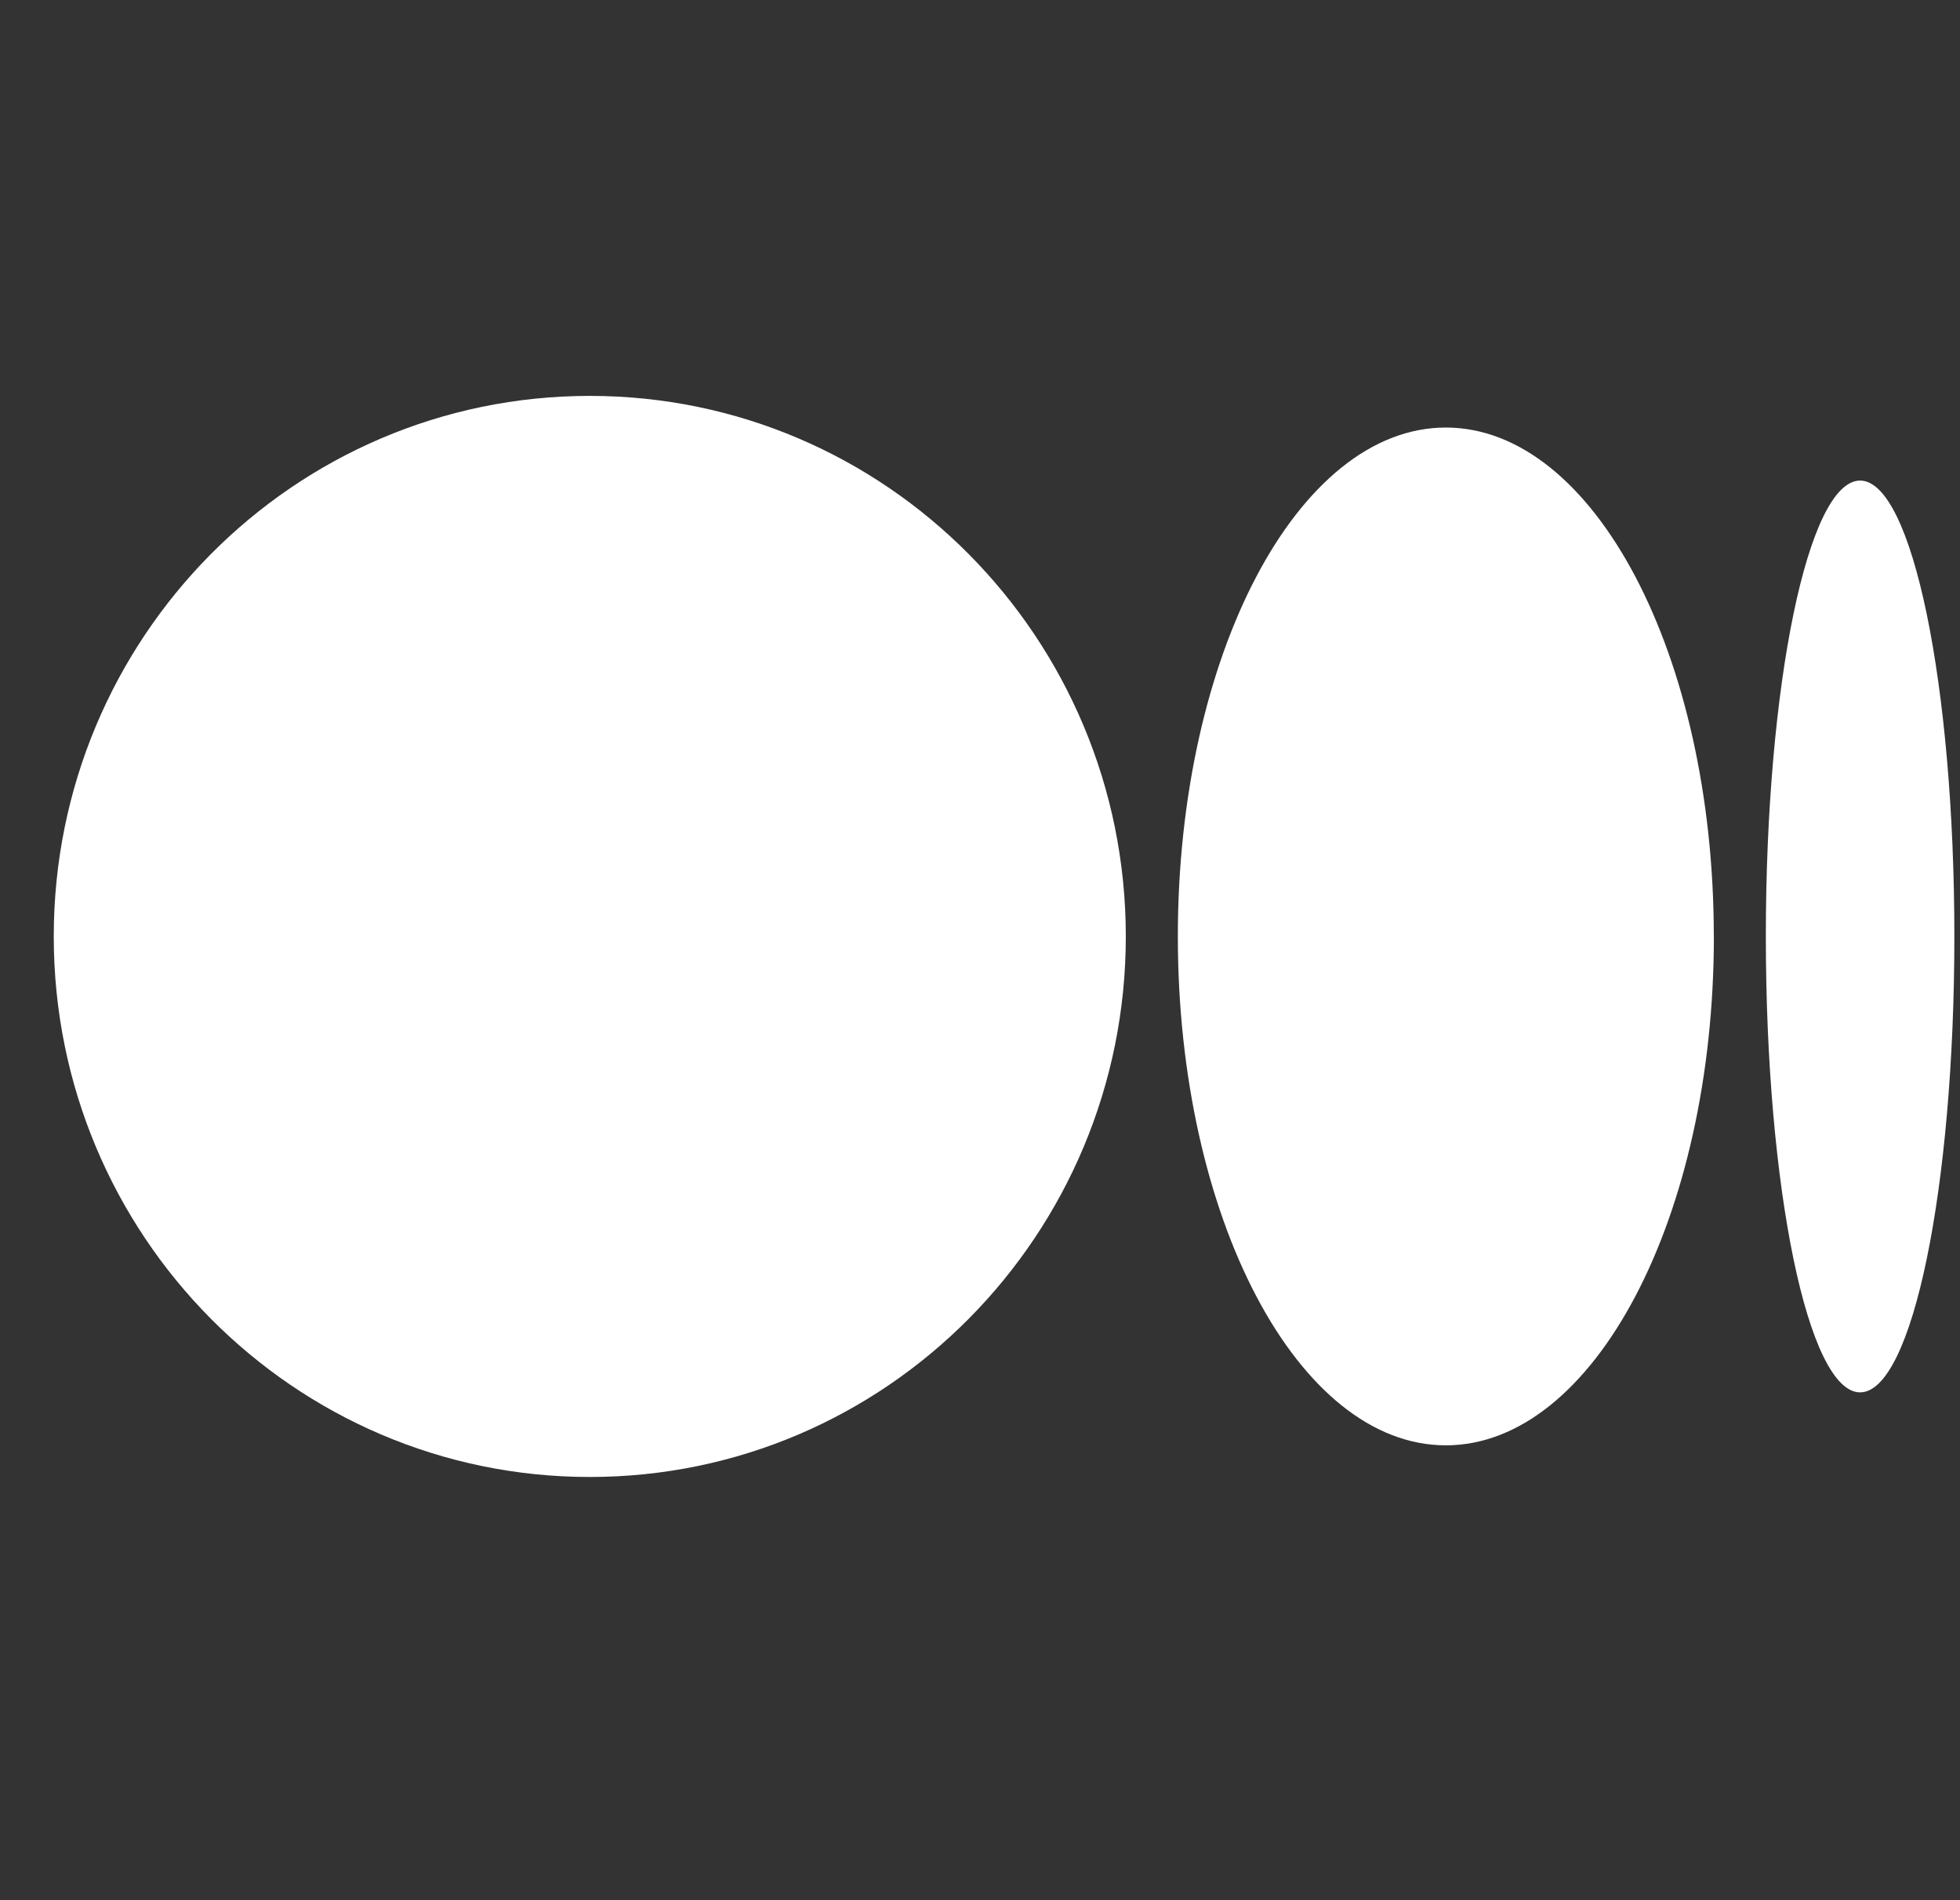
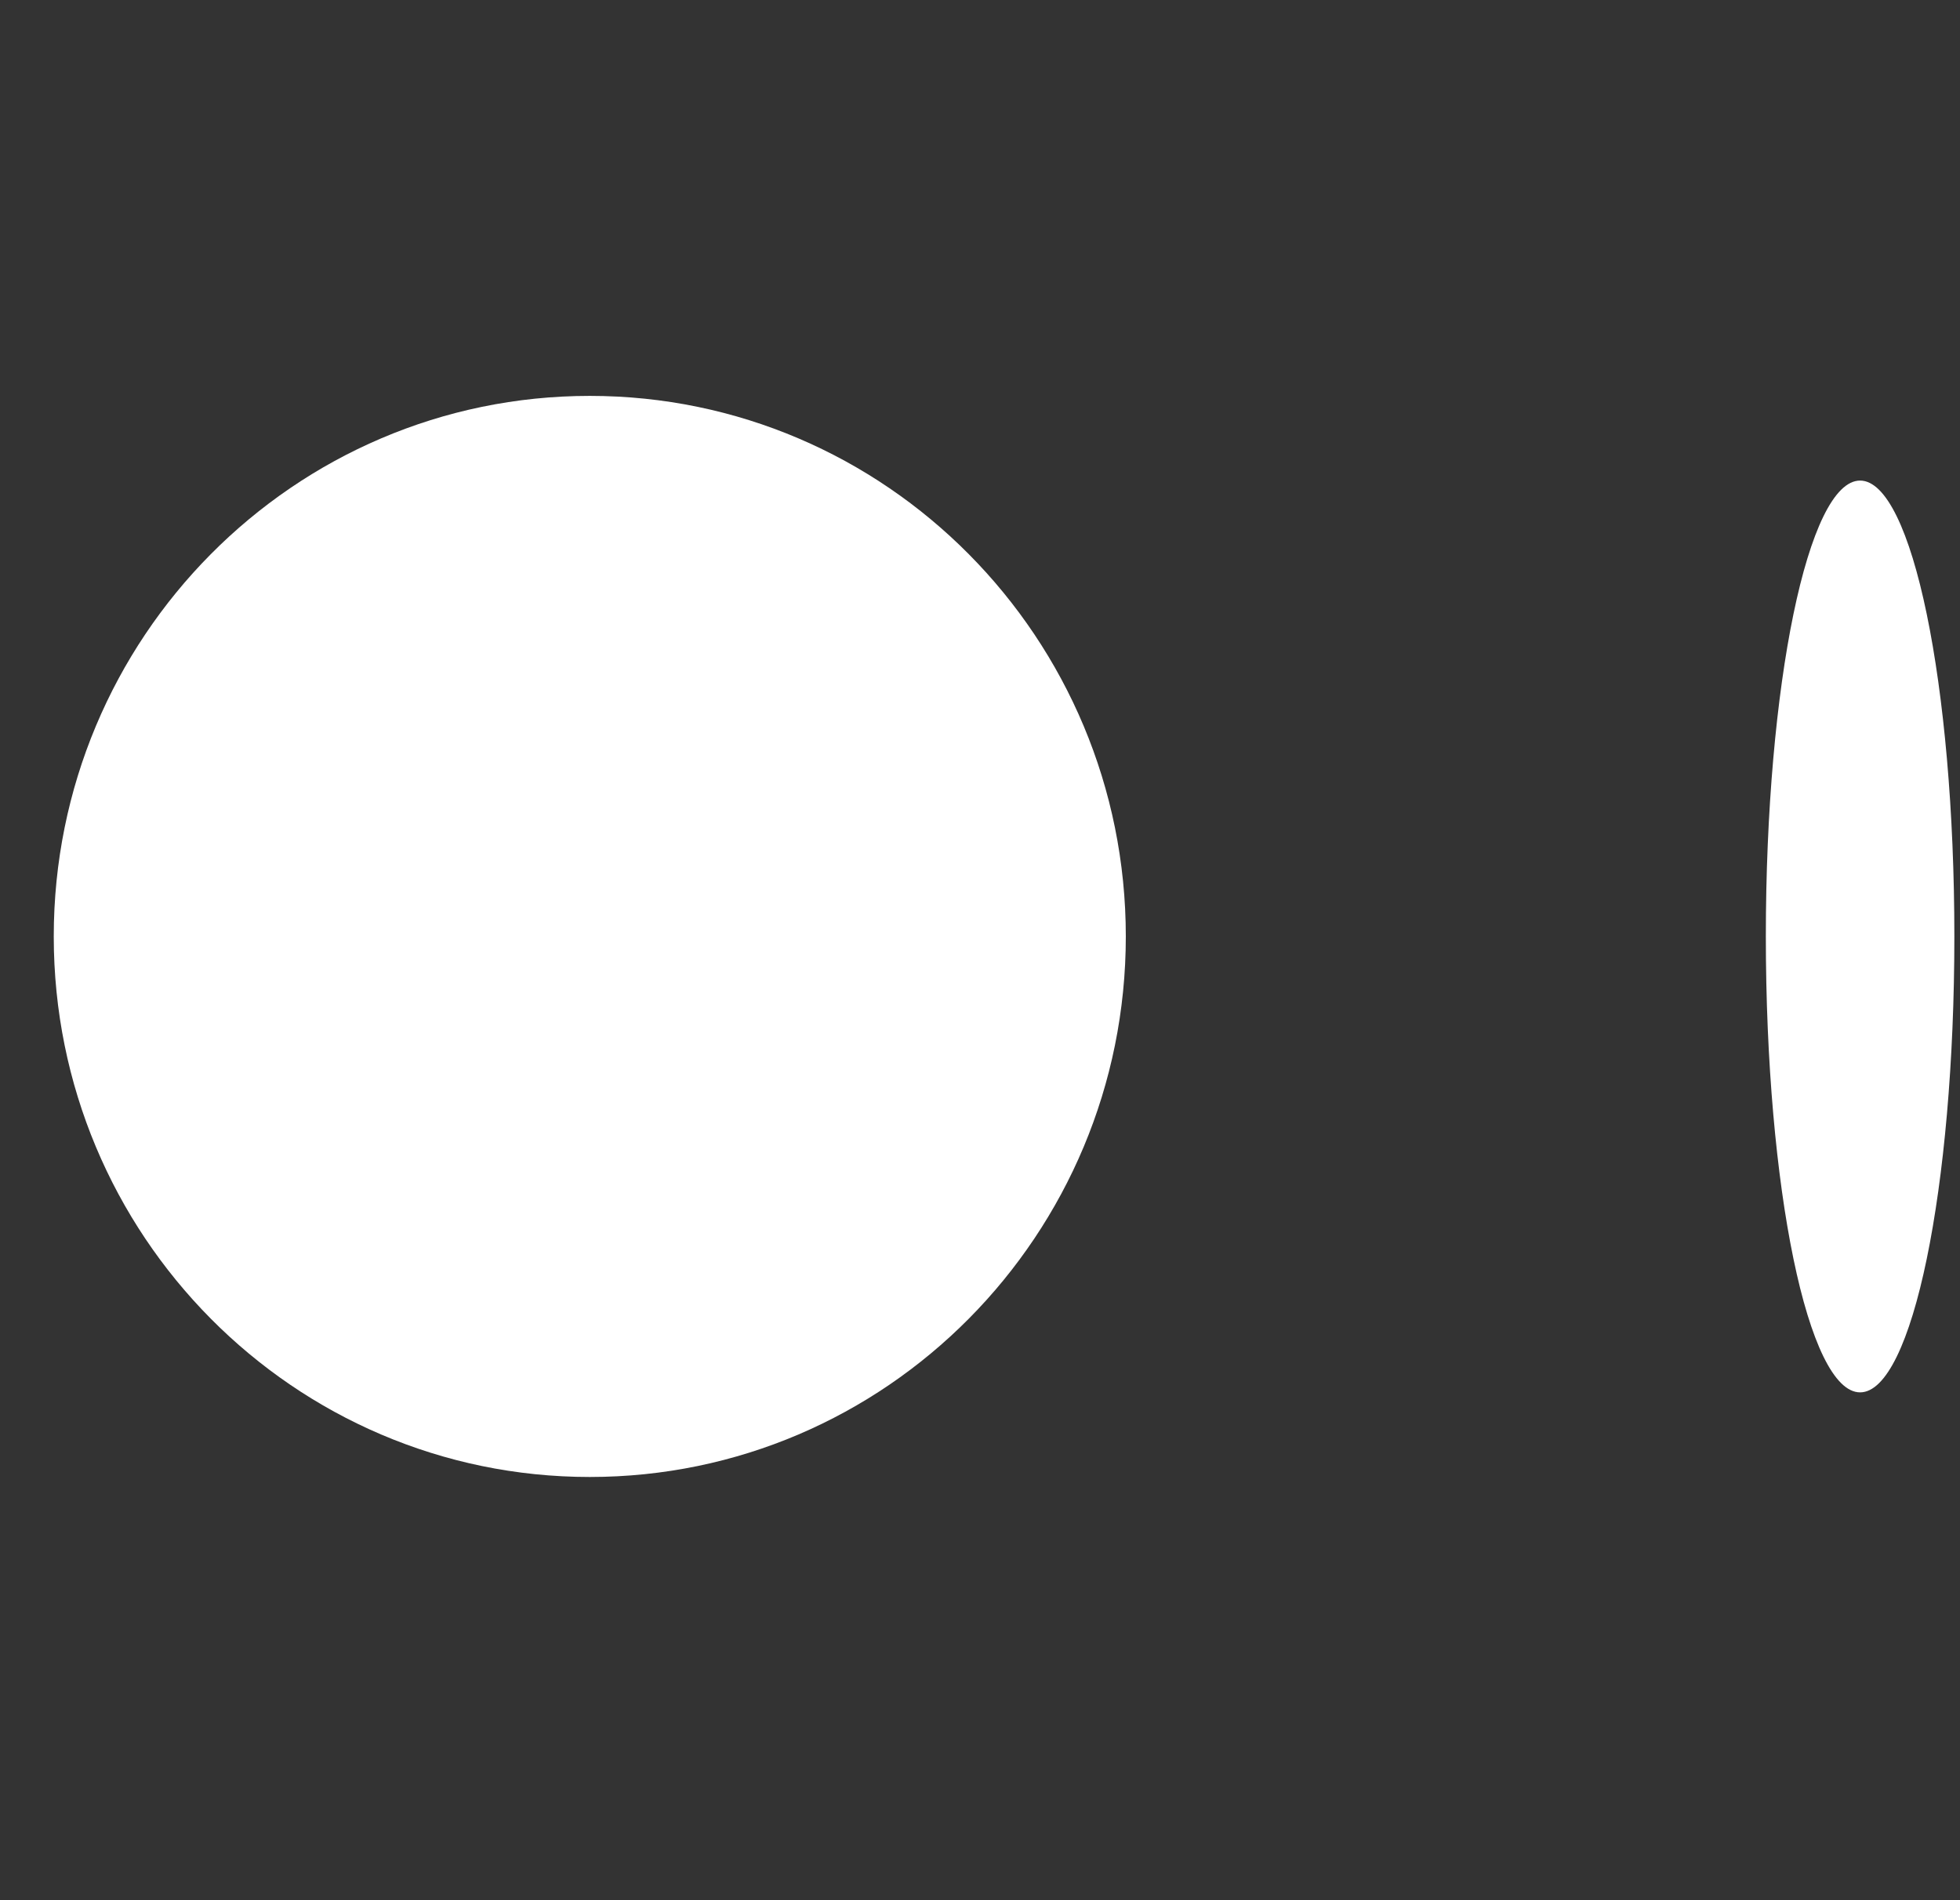
<svg xmlns="http://www.w3.org/2000/svg" width="33" height="32" viewBox="0 0 33 32" fill="none">
  <rect x="0" y="0" width="33" height="32" fill="#333333" stroke="none" />
  <g clip-path="url(#clip0_54_1138)">
    <path d="M18.955 15.77C18.955 20.798 14.915 24.873 9.93 24.873C4.946 24.873 0.905 20.797 0.905 15.77C0.905 10.743 4.946 6.667 9.93 6.667C14.915 6.667 18.955 10.742 18.955 15.77Z" fill="white" />
-     <path d="M28.856 15.77C28.856 20.503 26.835 24.34 24.343 24.34C21.851 24.34 19.831 20.503 19.831 15.77C19.831 11.038 21.851 7.2 24.343 7.2C26.835 7.2 28.855 11.036 28.855 15.77" fill="white" />
    <path d="M32.905 15.77C32.905 20.009 32.195 23.448 31.318 23.448C30.442 23.448 29.731 20.011 29.731 15.77C29.731 11.53 30.442 8.093 31.318 8.093C32.194 8.093 32.905 11.53 32.905 15.77Z" fill="white" />
  </g>
  <defs>
    <clipPath id="clip0_54_1138">
      <rect width="32" height="32" fill="white" transform="translate(0.905)" />
    </clipPath>
  </defs>
</svg>